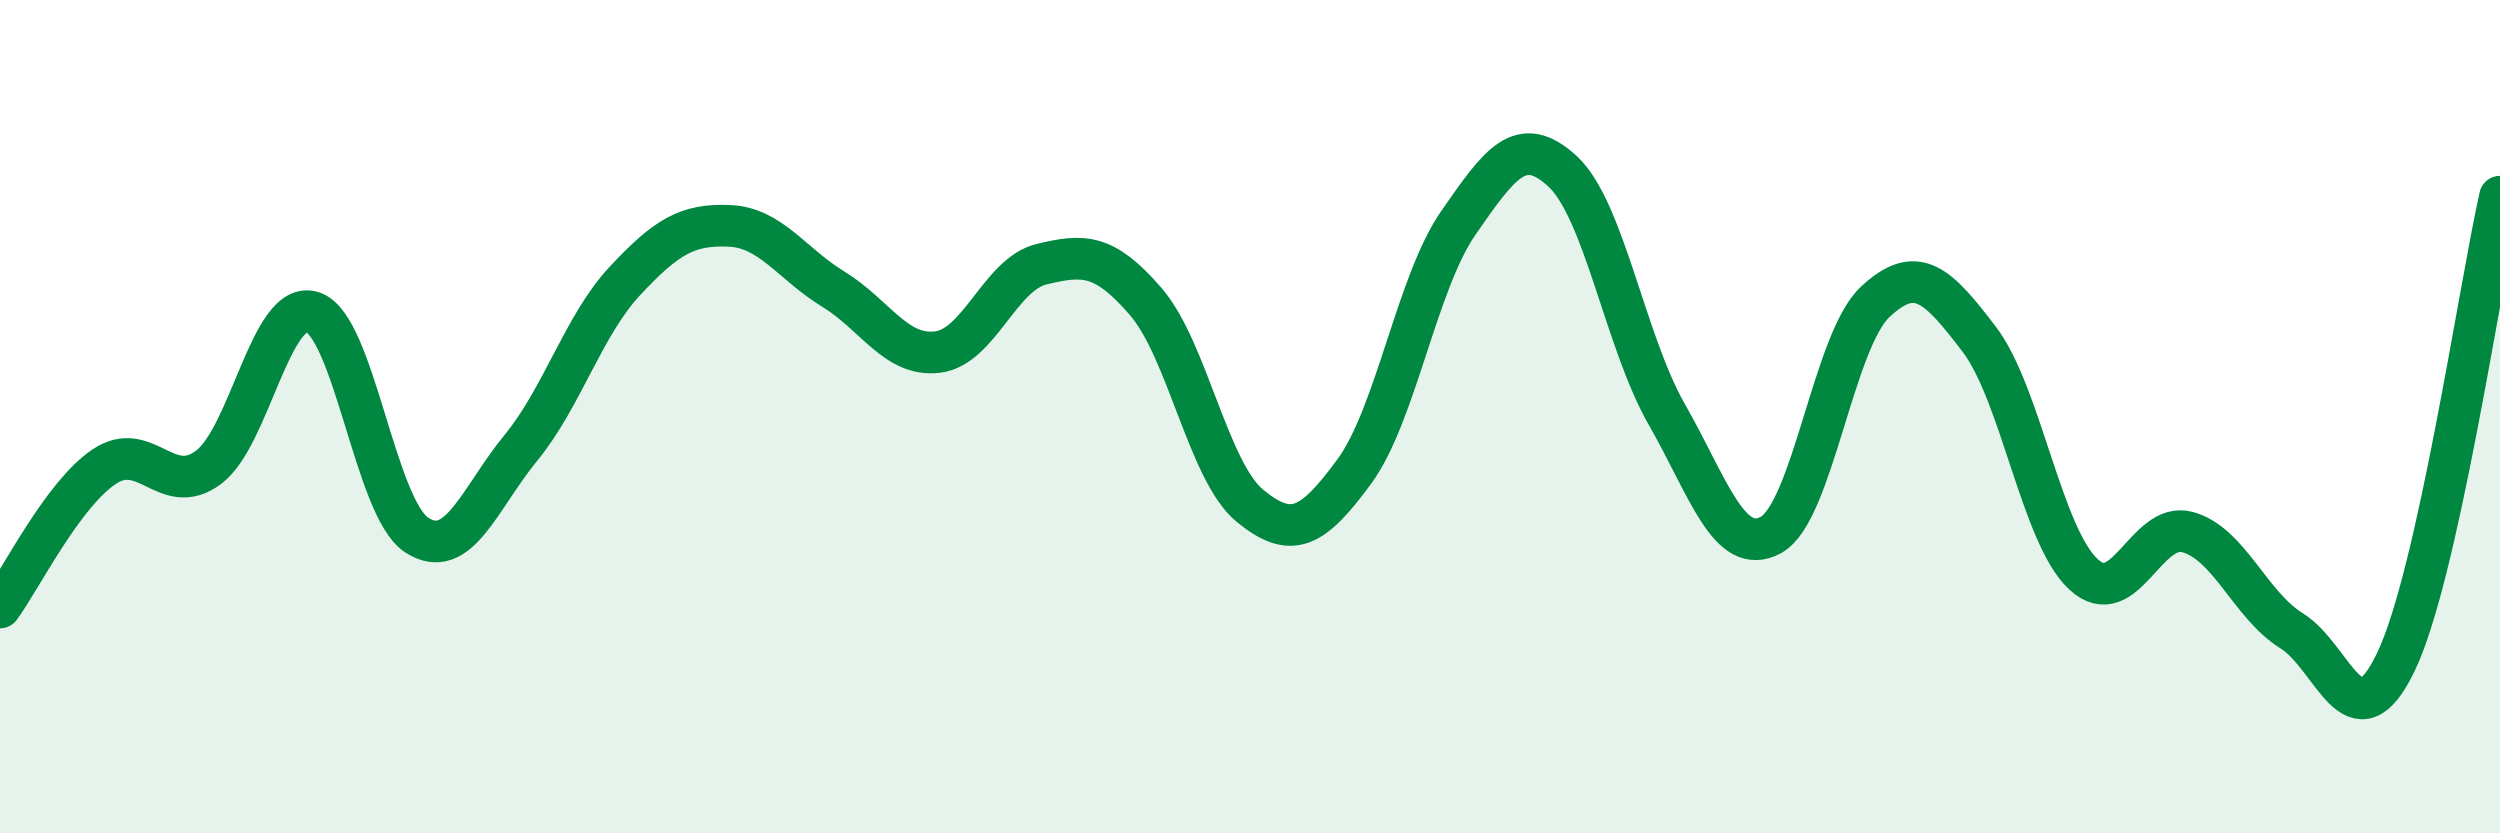
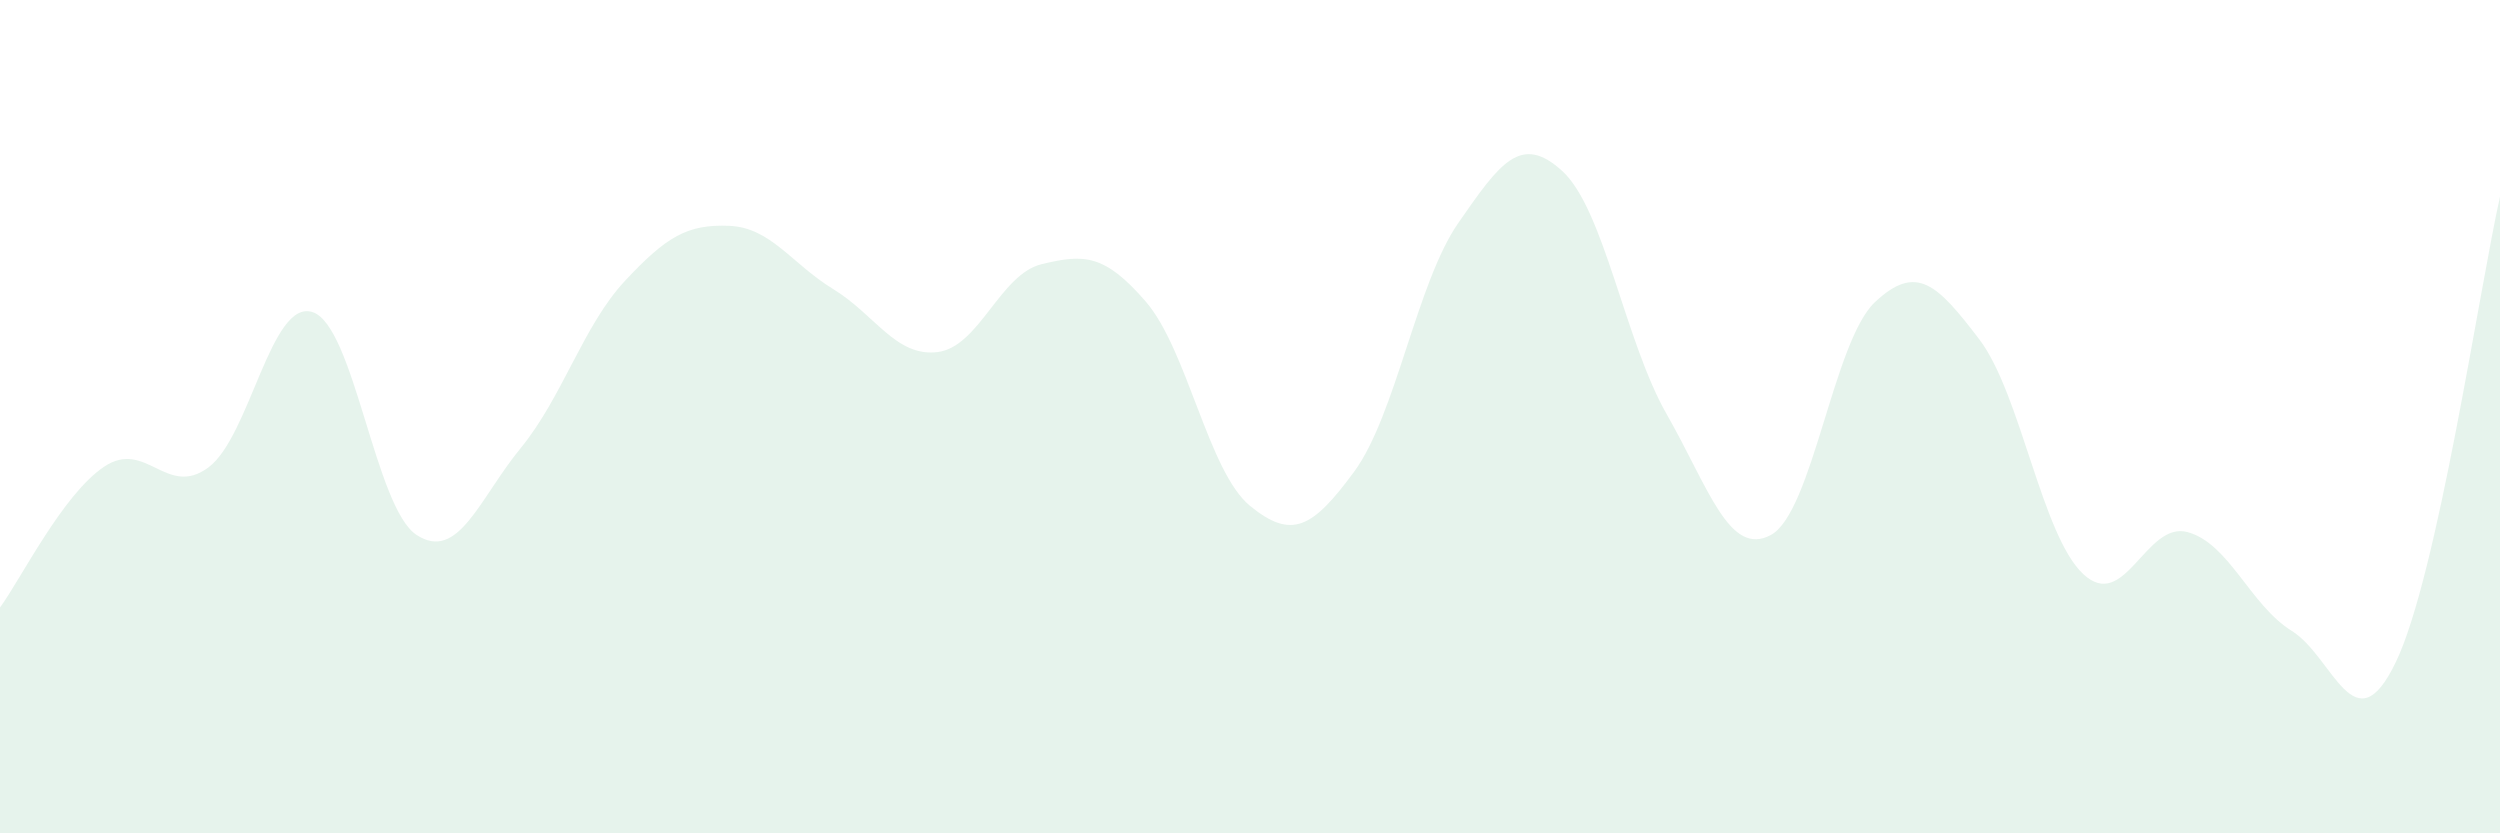
<svg xmlns="http://www.w3.org/2000/svg" width="60" height="20" viewBox="0 0 60 20">
  <path d="M 0,14.58 C 0.5,13.9 1.5,11.87 2.5,11.2 C 3.5,10.53 4,11.96 5,11.22 C 6,10.48 6.5,7.17 7.5,7.49 C 8.5,7.81 9,12.19 10,12.84 C 11,13.49 11.5,11.97 12.5,10.75 C 13.5,9.53 14,7.81 15,6.74 C 16,5.67 16.5,5.38 17.5,5.42 C 18.5,5.46 19,6.33 20,6.94 C 21,7.55 21.5,8.57 22.5,8.45 C 23.5,8.33 24,6.58 25,6.34 C 26,6.1 26.5,6.08 27.5,7.24 C 28.5,8.4 29,11.32 30,12.14 C 31,12.96 31.5,12.68 32.5,11.32 C 33.5,9.96 34,6.79 35,5.35 C 36,3.91 36.5,3.19 37.5,4.11 C 38.5,5.03 39,8.19 40,9.94 C 41,11.69 41.5,13.38 42.5,12.84 C 43.5,12.3 44,8.19 45,7.25 C 46,6.31 46.5,6.83 47.5,8.14 C 48.5,9.45 49,12.85 50,13.78 C 51,14.71 51.5,12.5 52.5,12.77 C 53.5,13.04 54,14.52 55,15.14 C 56,15.76 56.5,17.97 57.5,15.89 C 58.5,13.81 59.5,6.95 60,4.72L60 20L0 20Z" fill="#008740" opacity="0.1" stroke-linecap="round" stroke-linejoin="round" />
-   <path d="M 0,14.58 C 0.5,13.9 1.5,11.87 2.5,11.2 C 3.5,10.53 4,11.96 5,11.22 C 6,10.48 6.5,7.17 7.5,7.49 C 8.5,7.81 9,12.19 10,12.84 C 11,13.49 11.5,11.97 12.5,10.75 C 13.5,9.53 14,7.81 15,6.74 C 16,5.67 16.5,5.38 17.5,5.42 C 18.5,5.46 19,6.33 20,6.94 C 21,7.55 21.5,8.57 22.5,8.45 C 23.5,8.33 24,6.58 25,6.34 C 26,6.1 26.5,6.08 27.5,7.24 C 28.5,8.4 29,11.32 30,12.14 C 31,12.96 31.5,12.68 32.5,11.32 C 33.5,9.96 34,6.79 35,5.35 C 36,3.91 36.5,3.19 37.5,4.11 C 38.5,5.03 39,8.19 40,9.94 C 41,11.69 41.5,13.38 42.5,12.84 C 43.5,12.3 44,8.19 45,7.25 C 46,6.31 46.5,6.83 47.5,8.14 C 48.5,9.45 49,12.85 50,13.78 C 51,14.71 51.5,12.5 52.5,12.77 C 53.5,13.04 54,14.52 55,15.14 C 56,15.76 56.5,17.97 57.5,15.89 C 58.5,13.81 59.5,6.95 60,4.72" stroke="#008740" stroke-width="1" fill="none" stroke-linecap="round" stroke-linejoin="round" />
</svg>